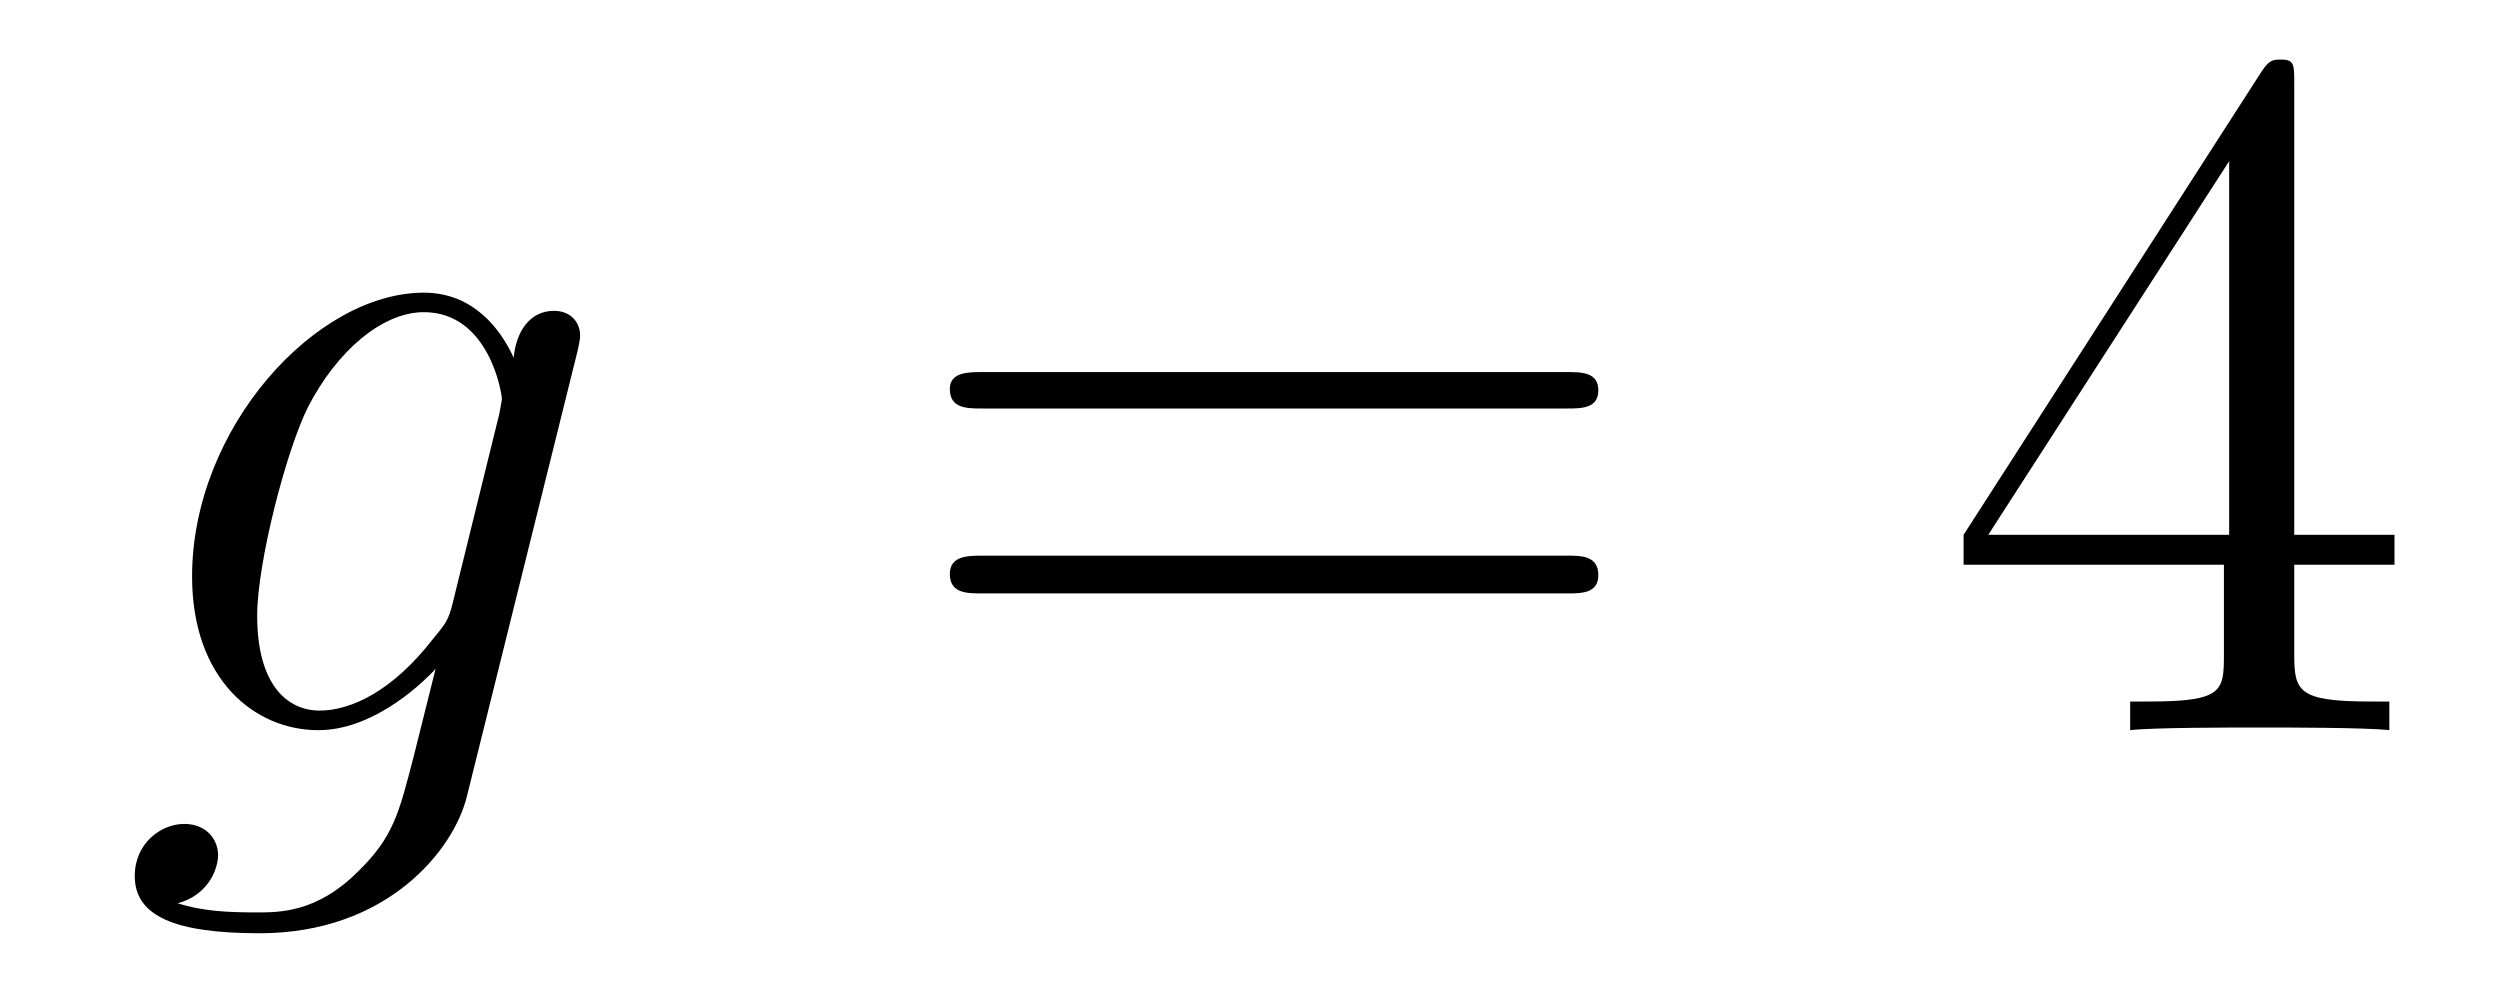
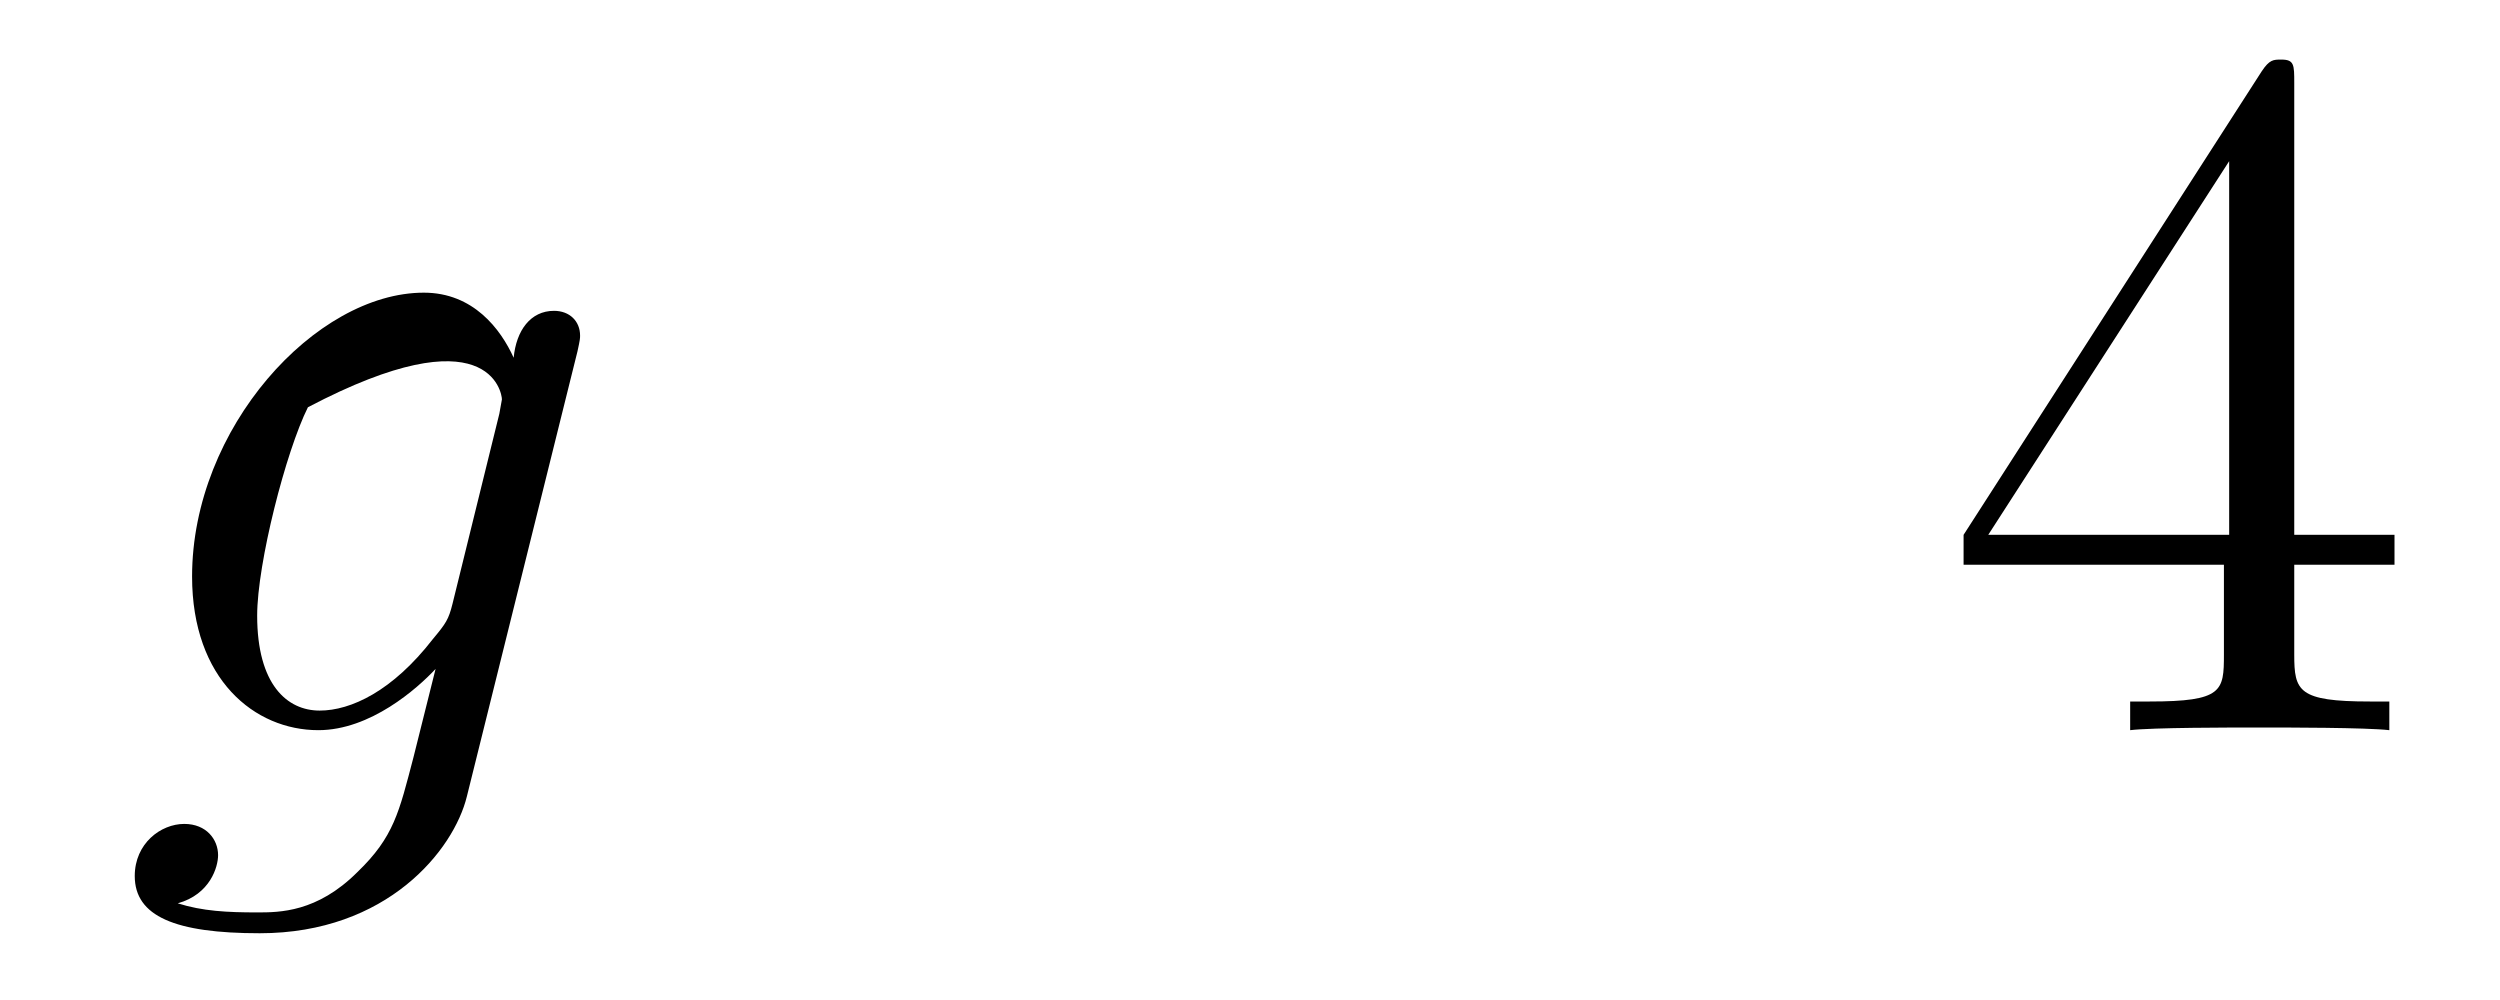
<svg xmlns="http://www.w3.org/2000/svg" height="12pt" version="1.1" viewBox="0 -12 30 12" width="30pt">
  <g id="page1">
    <g transform="matrix(1 0 0 1 -127 651)">
-       <path d="M132.43 -655.754C132.383 -655.566 132.352 -655.52 132.195 -655.332C131.711 -654.707 131.211 -654.473 130.836 -654.473C130.445 -654.473 130.086 -654.785 130.086 -655.613C130.086 -656.238 130.43 -657.582 130.695 -658.113C131.039 -658.785 131.586 -659.254 132.086 -659.254C132.867 -659.254 133.023 -658.285 133.023 -658.207L132.992 -658.035L132.43 -655.754ZM133.164 -658.707C133.008 -659.051 132.68 -659.488 132.086 -659.488C130.789 -659.488 129.305 -657.863 129.305 -656.082C129.305 -654.848 130.055 -654.238 130.82 -654.238C131.445 -654.238 132.008 -654.738 132.227 -654.973L131.961 -653.91C131.789 -653.254 131.727 -652.957 131.289 -652.535C130.805 -652.051 130.352 -652.051 130.086 -652.051C129.727 -652.051 129.43 -652.066 129.133 -652.16C129.523 -652.269 129.617 -652.598 129.617 -652.738C129.617 -652.926 129.477 -653.113 129.211 -653.113C128.93 -653.113 128.617 -652.879 128.617 -652.488C128.617 -652.004 129.102 -651.801 130.117 -651.801C131.648 -651.801 132.445 -652.801 132.602 -653.441L133.93 -658.785C133.961 -658.926 133.961 -658.941 133.961 -658.973C133.961 -659.145 133.836 -659.27 133.648 -659.27C133.367 -659.27 133.195 -659.035 133.164 -658.707ZM134.035 -654.238" fill-rule="evenodd" />
-       <path d="M145.805 -658.098C145.977 -658.098 146.18 -658.098 146.18 -658.316C146.18 -658.535 145.977 -658.535 145.805 -658.535H138.789C138.617 -658.535 138.398 -658.535 138.398 -658.332C138.398 -658.098 138.602 -658.098 138.789 -658.098H145.805ZM145.805 -655.879C145.977 -655.879 146.18 -655.879 146.18 -656.098C146.18 -656.332 145.977 -656.332 145.805 -656.332H138.789C138.617 -656.332 138.398 -656.332 138.398 -656.113C138.398 -655.879 138.602 -655.879 138.789 -655.879H145.805ZM146.875 -654.238" fill-rule="evenodd" />
+       <path d="M132.43 -655.754C132.383 -655.566 132.352 -655.52 132.195 -655.332C131.711 -654.707 131.211 -654.473 130.836 -654.473C130.445 -654.473 130.086 -654.785 130.086 -655.613C130.086 -656.238 130.43 -657.582 130.695 -658.113C132.867 -659.254 133.023 -658.285 133.023 -658.207L132.992 -658.035L132.43 -655.754ZM133.164 -658.707C133.008 -659.051 132.68 -659.488 132.086 -659.488C130.789 -659.488 129.305 -657.863 129.305 -656.082C129.305 -654.848 130.055 -654.238 130.82 -654.238C131.445 -654.238 132.008 -654.738 132.227 -654.973L131.961 -653.91C131.789 -653.254 131.727 -652.957 131.289 -652.535C130.805 -652.051 130.352 -652.051 130.086 -652.051C129.727 -652.051 129.43 -652.066 129.133 -652.16C129.523 -652.269 129.617 -652.598 129.617 -652.738C129.617 -652.926 129.477 -653.113 129.211 -653.113C128.93 -653.113 128.617 -652.879 128.617 -652.488C128.617 -652.004 129.102 -651.801 130.117 -651.801C131.648 -651.801 132.445 -652.801 132.602 -653.441L133.93 -658.785C133.961 -658.926 133.961 -658.941 133.961 -658.973C133.961 -659.145 133.836 -659.27 133.648 -659.27C133.367 -659.27 133.195 -659.035 133.164 -658.707ZM134.035 -654.238" fill-rule="evenodd" />
      <path d="M154.531 -662.004C154.531 -662.223 154.531 -662.285 154.375 -662.285C154.281 -662.285 154.234 -662.285 154.141 -662.145L150.563 -656.582V-656.223H153.687V-655.145C153.687 -654.707 153.672 -654.582 152.797 -654.582H152.562V-654.238C152.828 -654.27 153.781 -654.27 154.109 -654.27C154.437 -654.27 155.391 -654.27 155.672 -654.238V-654.582H155.438C154.578 -654.582 154.531 -654.707 154.531 -655.145V-656.223H155.734V-656.582H154.531V-662.004ZM153.75 -661.066V-656.582H150.859L153.75 -661.066ZM156.113 -654.238" fill-rule="evenodd" />
    </g>
  </g>
</svg>